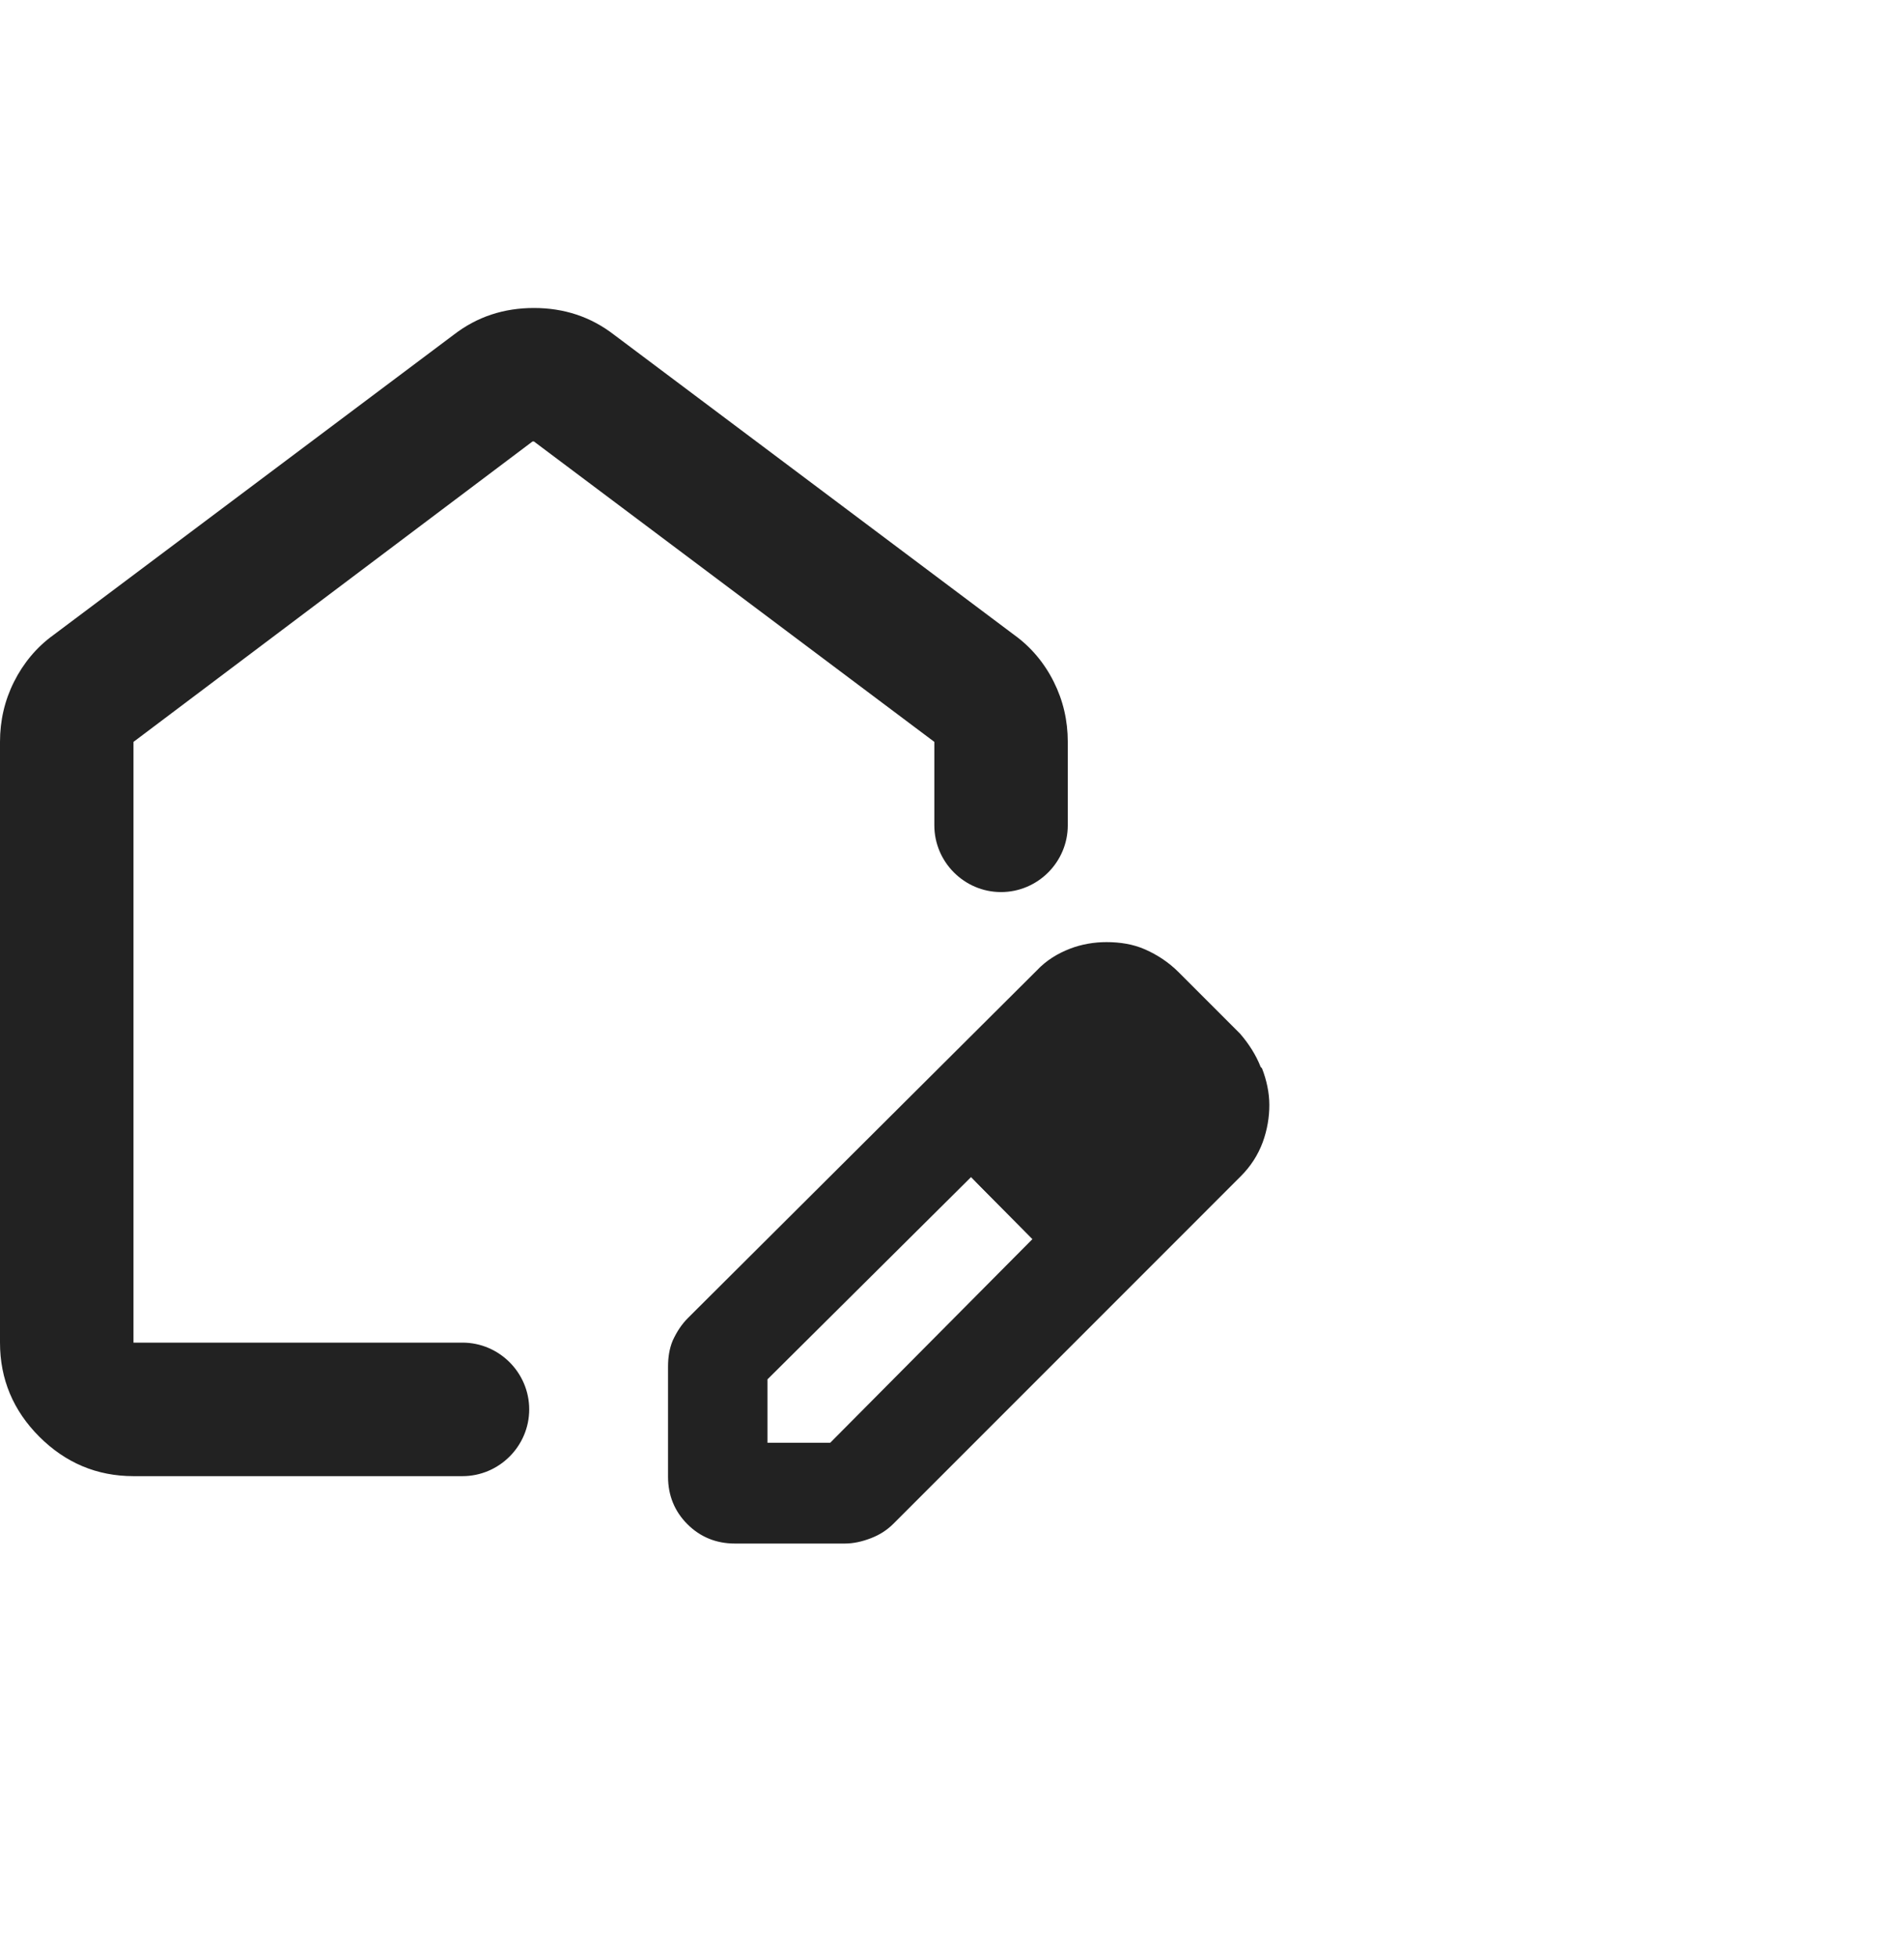
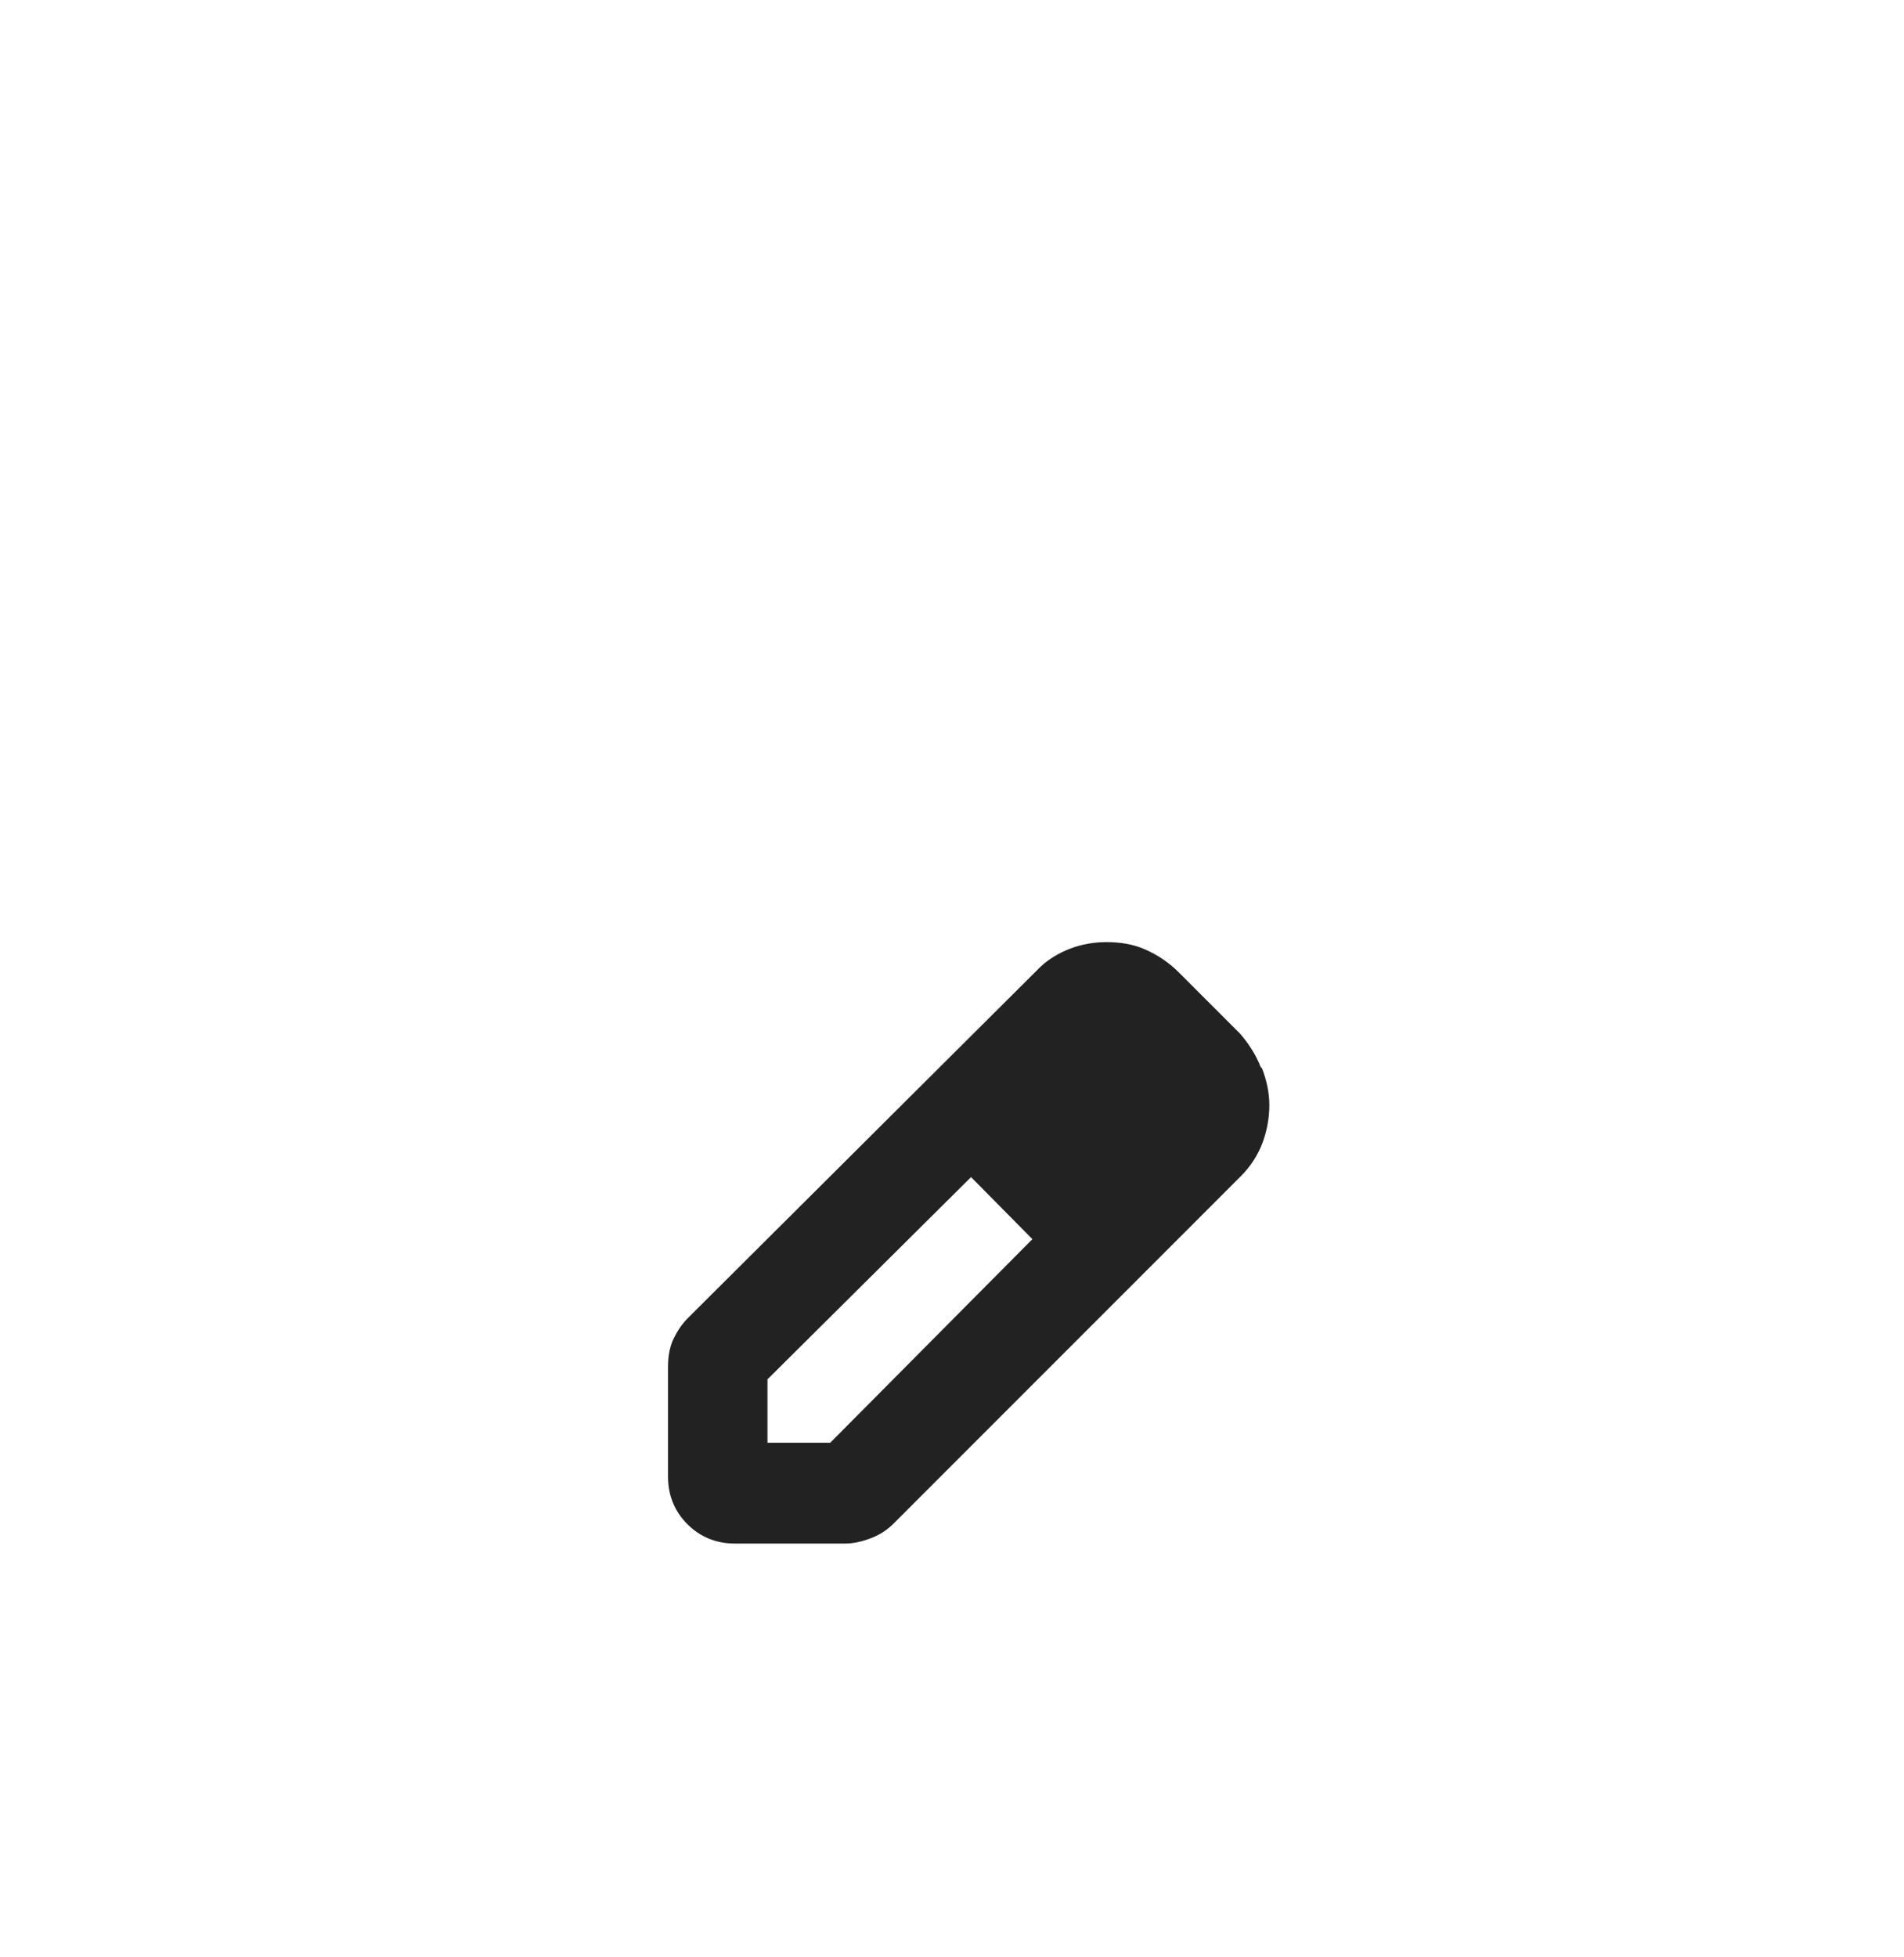
<svg xmlns="http://www.w3.org/2000/svg" width="36" height="37" viewBox="0 0 36 37" fill="none">
  <path d="M23.836 20.169C23.748 19.942 23.609 19.727 23.445 19.538L22.284 18.377C22.095 18.188 21.88 18.049 21.653 17.948C21.426 17.847 21.174 17.809 20.921 17.809C20.694 17.809 20.454 17.847 20.227 17.935C20 18.024 19.785 18.15 19.596 18.352L13.009 24.913C12.883 25.039 12.795 25.178 12.719 25.342C12.656 25.494 12.631 25.658 12.631 25.834V27.916C12.631 28.27 12.757 28.573 12.997 28.812C13.237 29.052 13.539 29.178 13.893 29.178H15.975C16.139 29.178 16.303 29.14 16.467 29.077C16.631 29.014 16.77 28.926 16.896 28.8L23.457 22.238C23.647 22.049 23.785 21.834 23.874 21.595C23.962 21.355 24 21.115 24 20.888C24 20.661 23.95 20.421 23.861 20.194L23.836 20.169ZM15.71 27.273H14.511V26.074L18.36 22.251L19.52 23.424L15.697 27.273H15.71Z" fill="#222222" />
-   <path d="M18.965 22.819L18.36 22.251L19.533 23.424L18.965 22.819Z" fill="#222222" />
-   <path d="M8.744 25.38H2.524V14.024L10.069 8.345H10.095L17.666 14.024V15.601C17.666 16.295 18.233 16.863 18.927 16.863C19.622 16.863 20.189 16.295 20.189 15.601V14.024C20.189 13.62 20.101 13.241 19.924 12.888C19.748 12.535 19.495 12.232 19.18 12.005L11.609 6.327C11.167 5.986 10.662 5.822 10.095 5.822C9.527 5.822 9.022 5.986 8.58 6.327L1.009 12.005C0.694 12.232 0.442 12.535 0.265 12.888C0.088 13.241 0 13.62 0 14.024V25.38C0 26.074 0.252 26.667 0.744 27.159C1.237 27.651 1.83 27.904 2.524 27.904H8.744C9.438 27.904 10.006 27.336 10.006 26.642C10.006 25.948 9.438 25.38 8.744 25.38Z" fill="#222222" />
</svg>